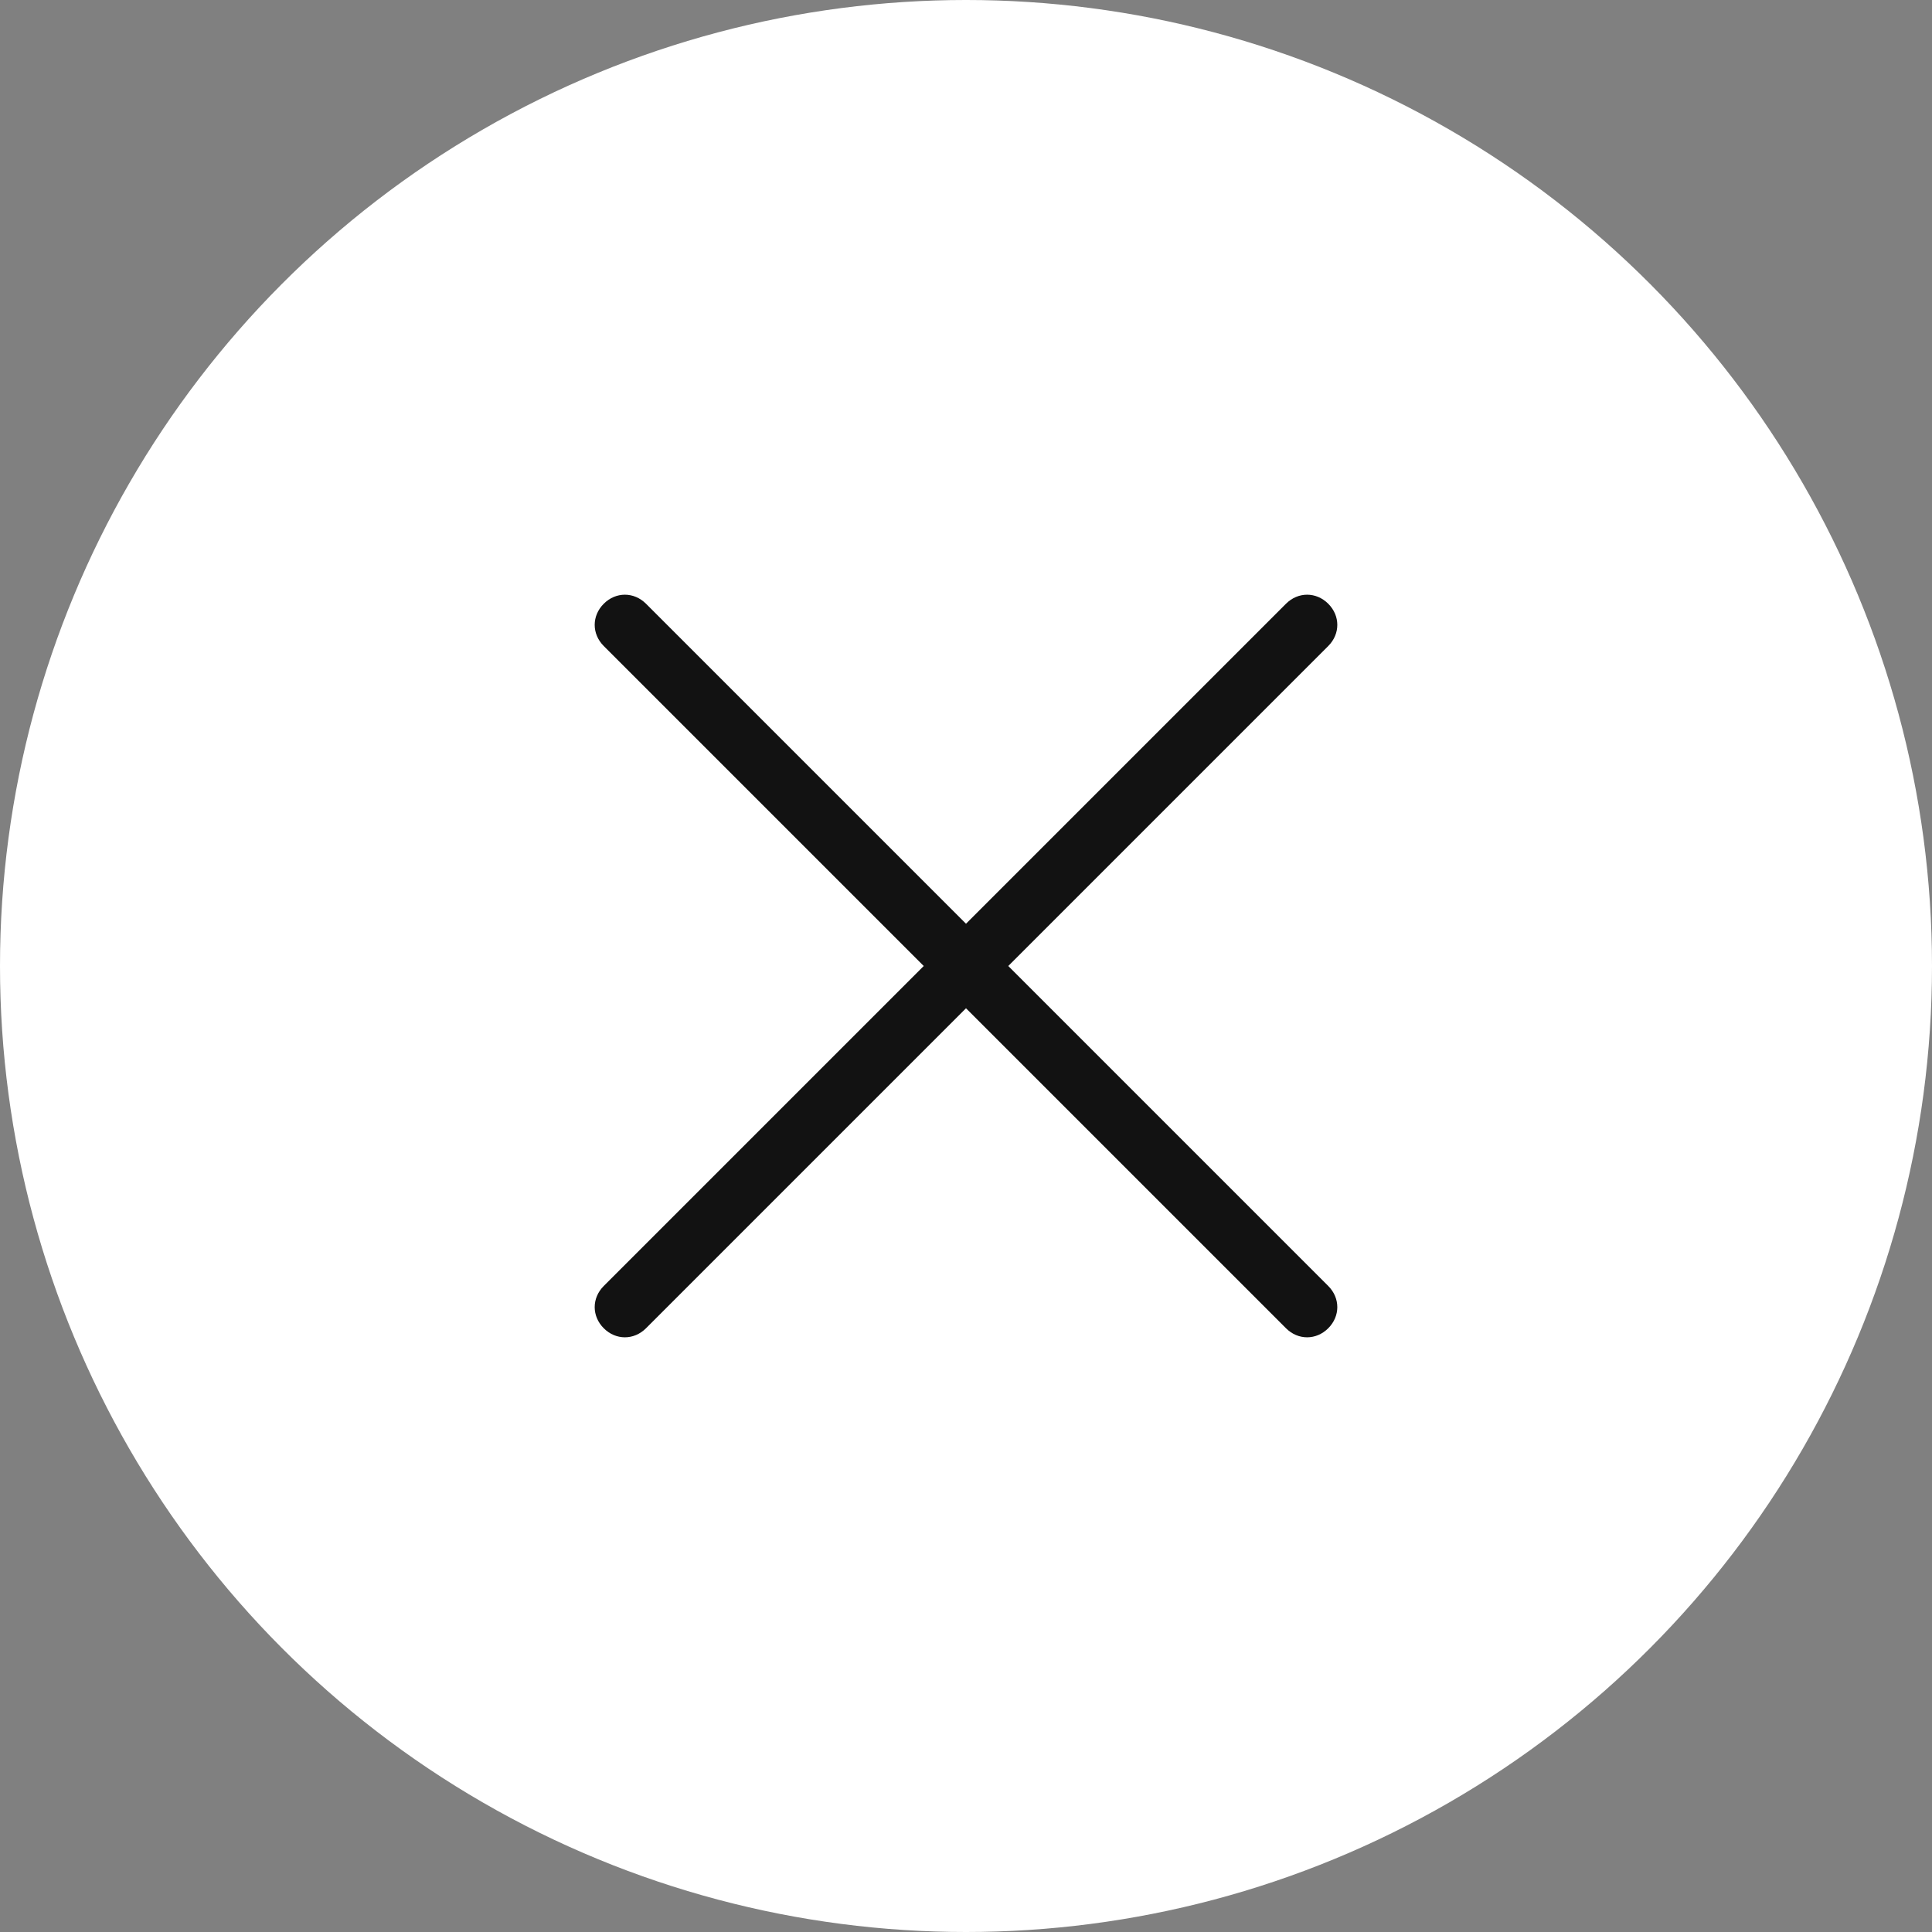
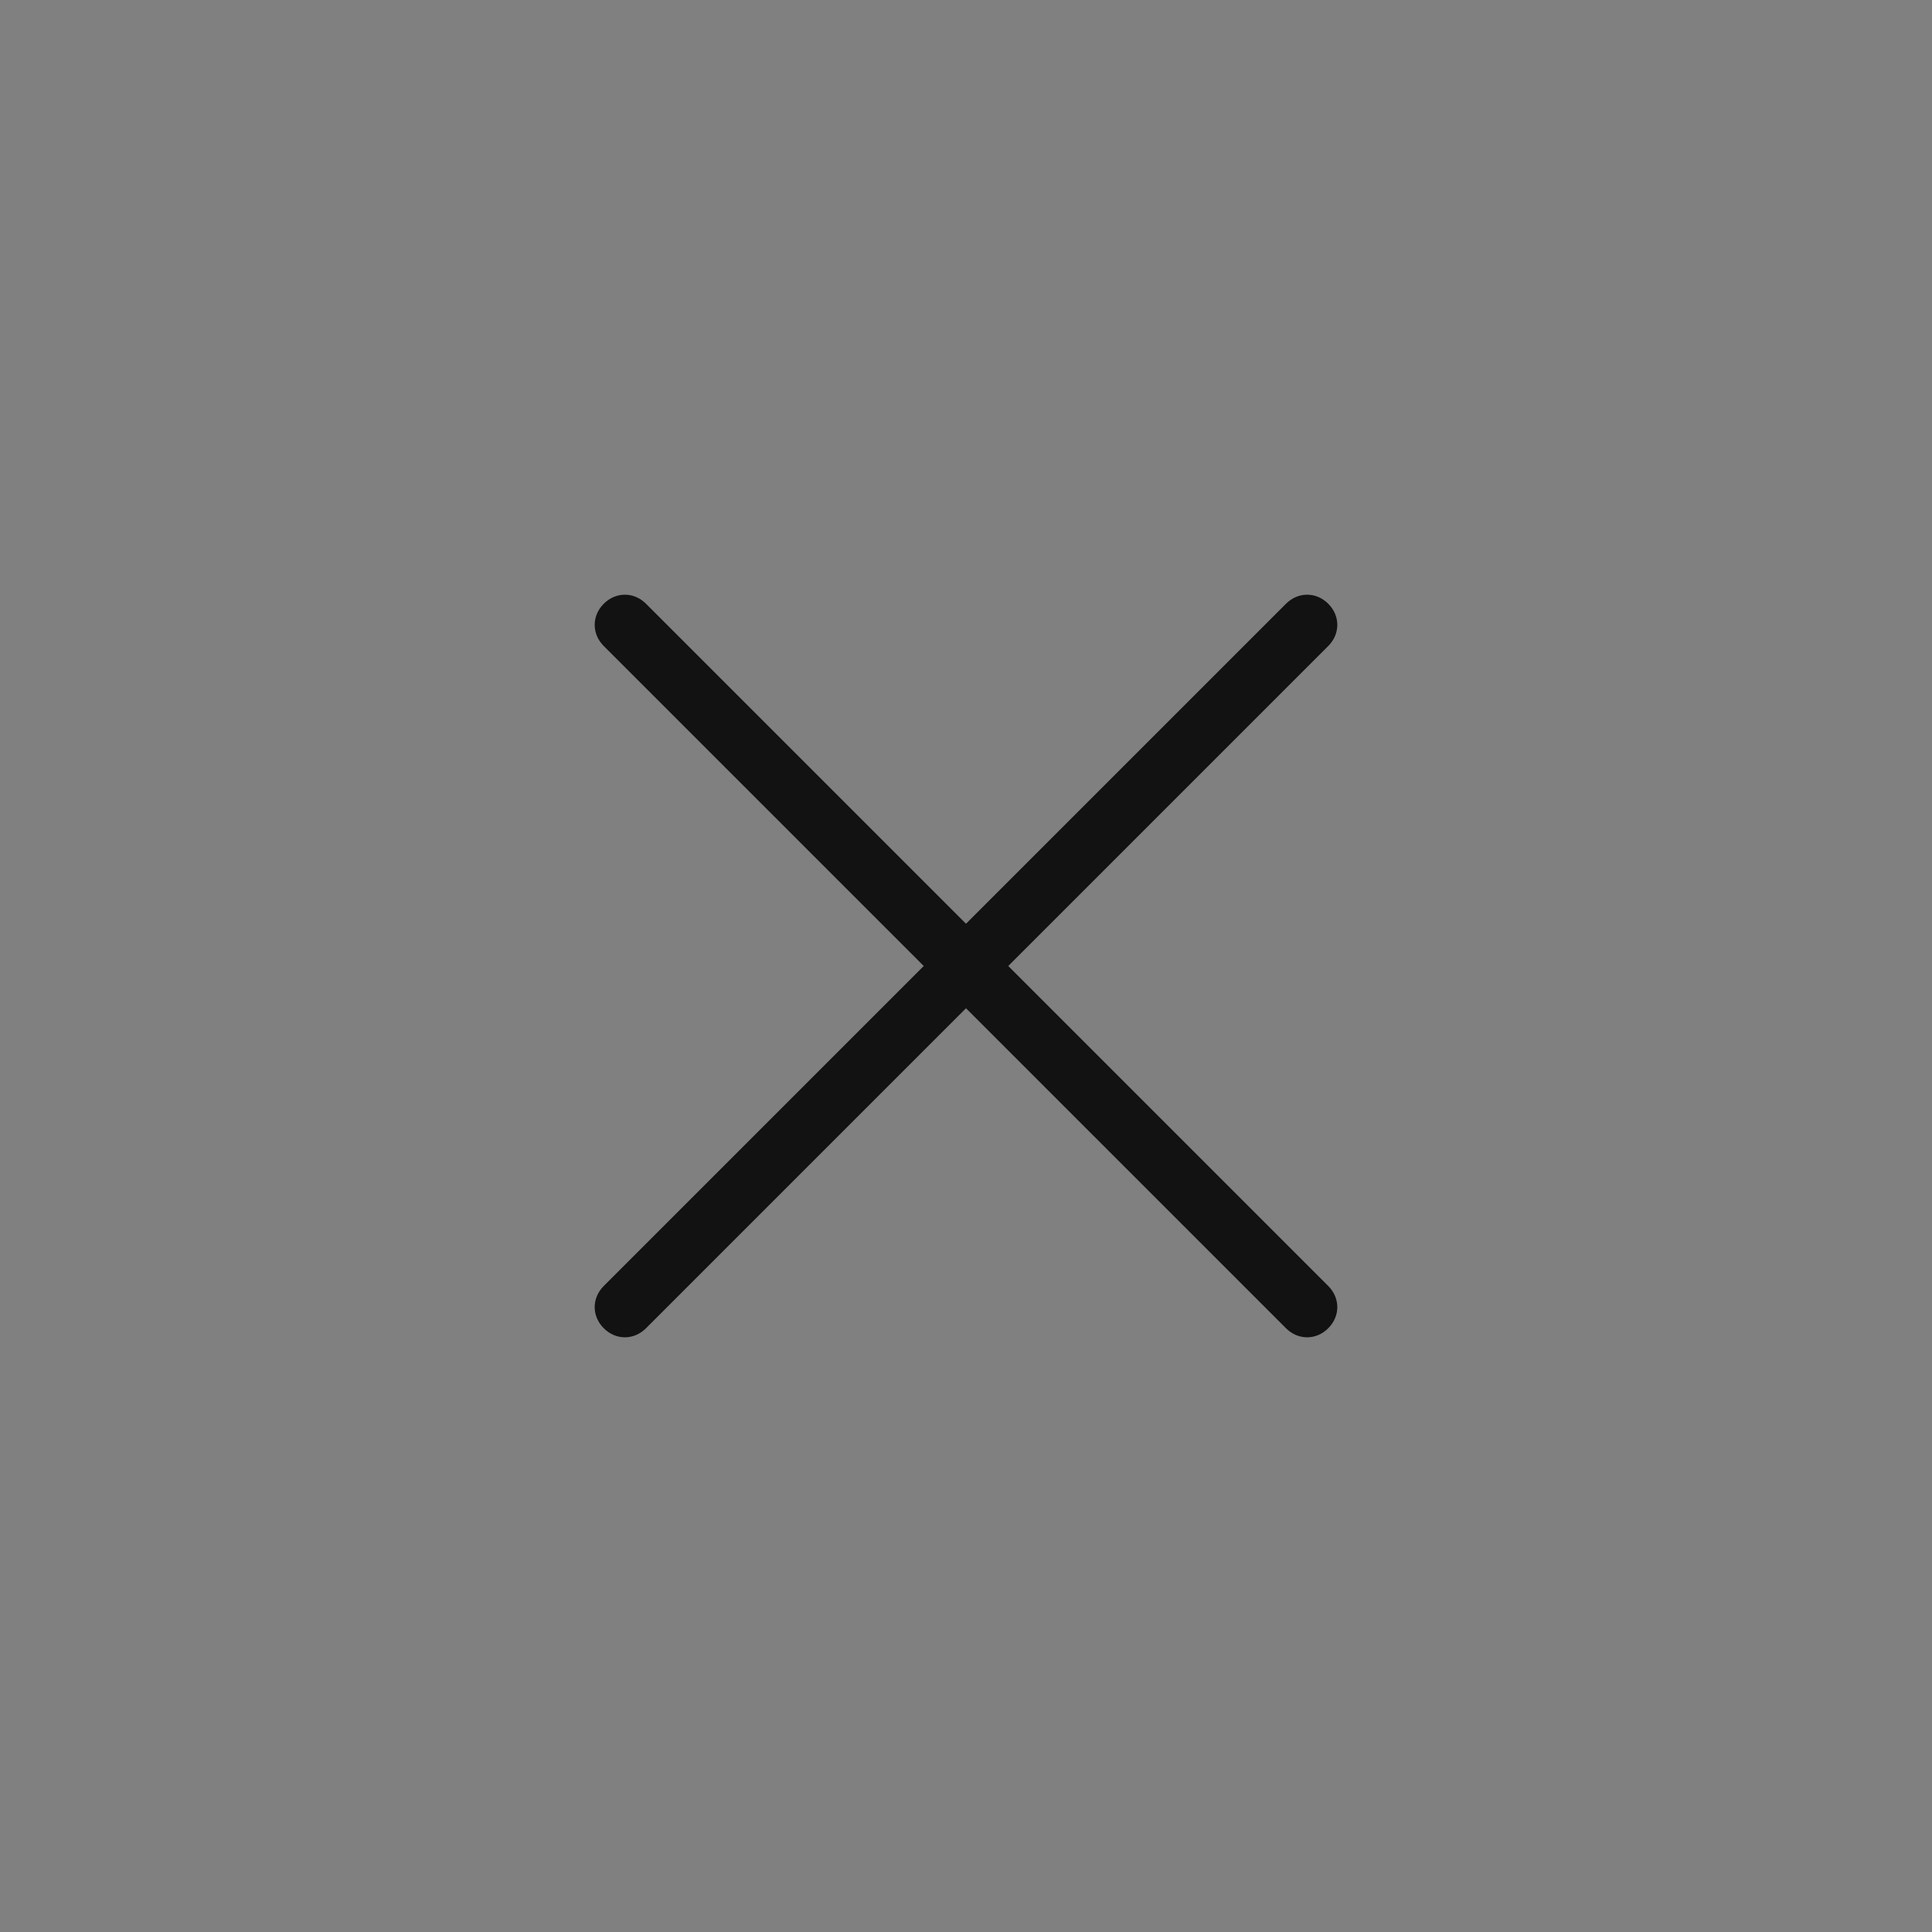
<svg xmlns="http://www.w3.org/2000/svg" version="1.1" id="Layer_1" x="0px" y="0px" width="64px" height="64px" viewBox="0 0 64 64" style="enable-background:new 0 0 64 64;" xml:space="preserve">
  <rect x="0" y="0" width="64" height="64" fill="#808080" stroke="none" />
  <style type="text/css">
	.st0{fill:#FFFFFF;}
	.st1{fill:#121212;}
</style>
  <g>
    <g>
-       <circle class="st0" cx="32" cy="32" r="32" />
-     </g>
+       </g>
    <path class="st1" d="M33.4,32L44,21.4c0.4-0.4,0.4-1,0-1.4c-0.4-0.4-1-0.4-1.4,0L32,30.6L21.4,20c-0.4-0.4-1-0.4-1.4,0   s-0.4,1,0,1.4L30.6,32L20,42.6c-0.4,0.4-0.4,1,0,1.4c0.4,0.4,1,0.4,1.4,0L32,33.4L42.6,44c0.4,0.4,1,0.4,1.4,0c0.4-0.4,0.4-1,0-1.4   L33.4,32z" />
  </g>
</svg>